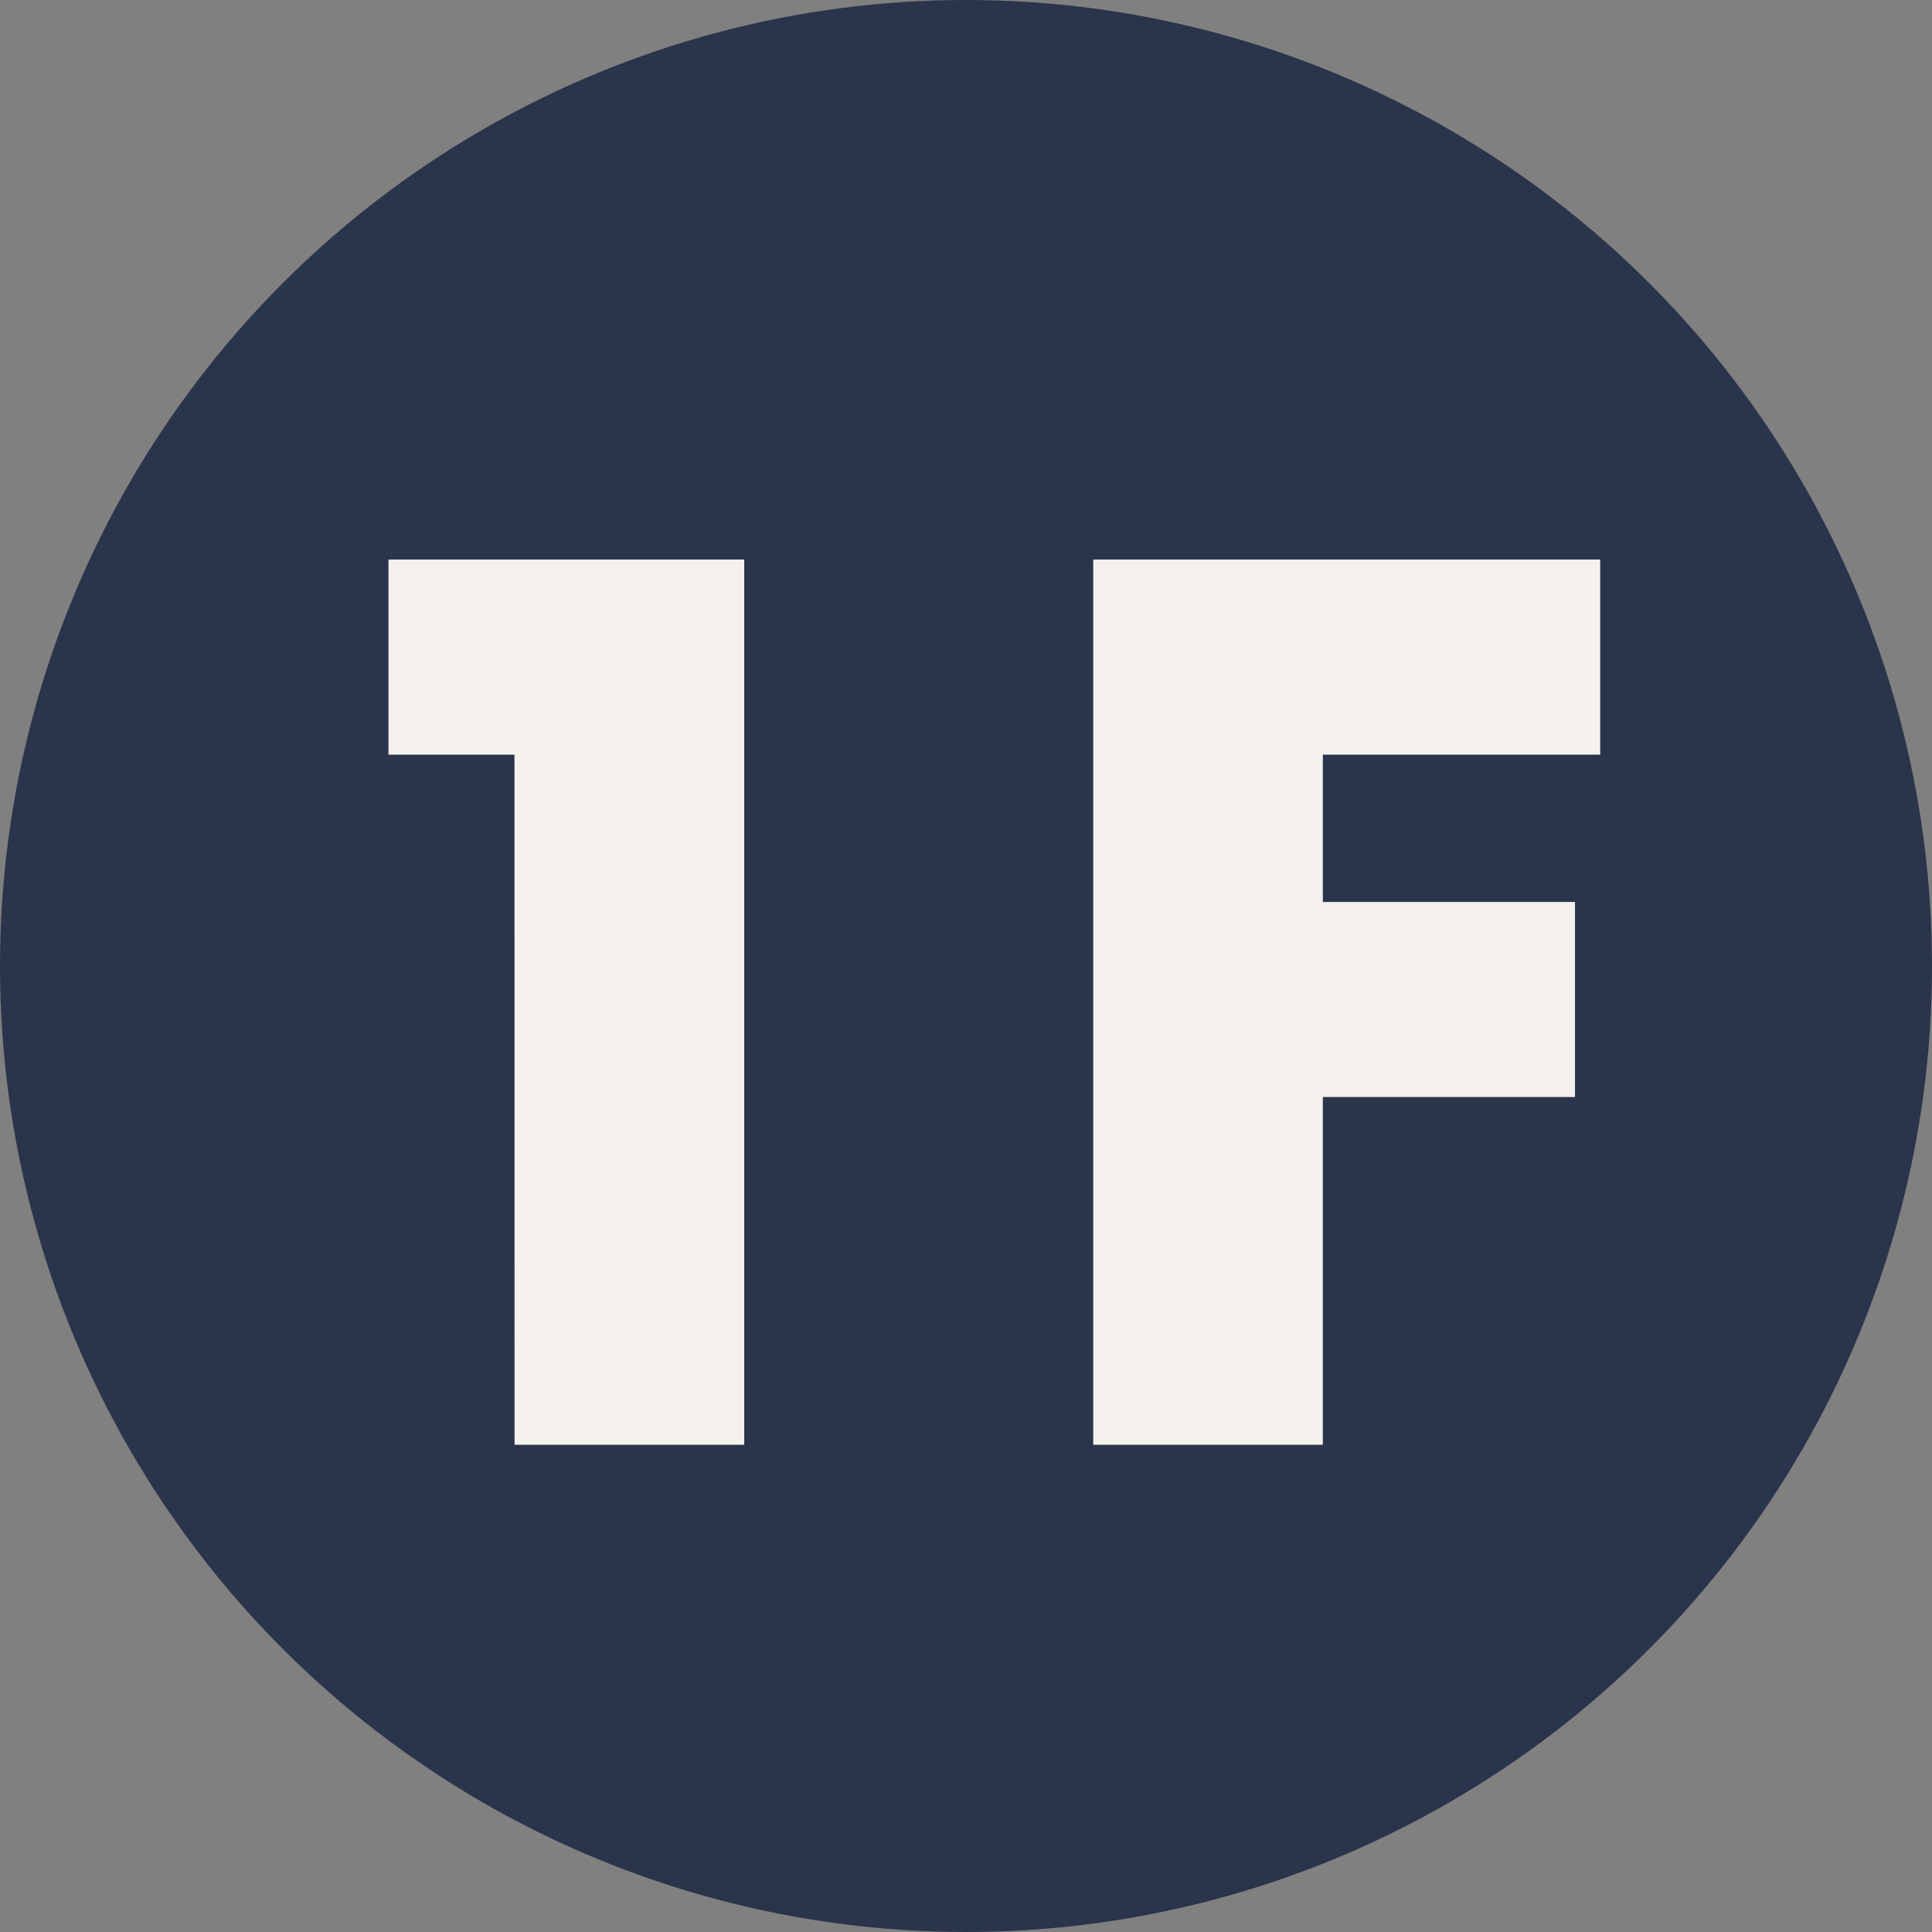
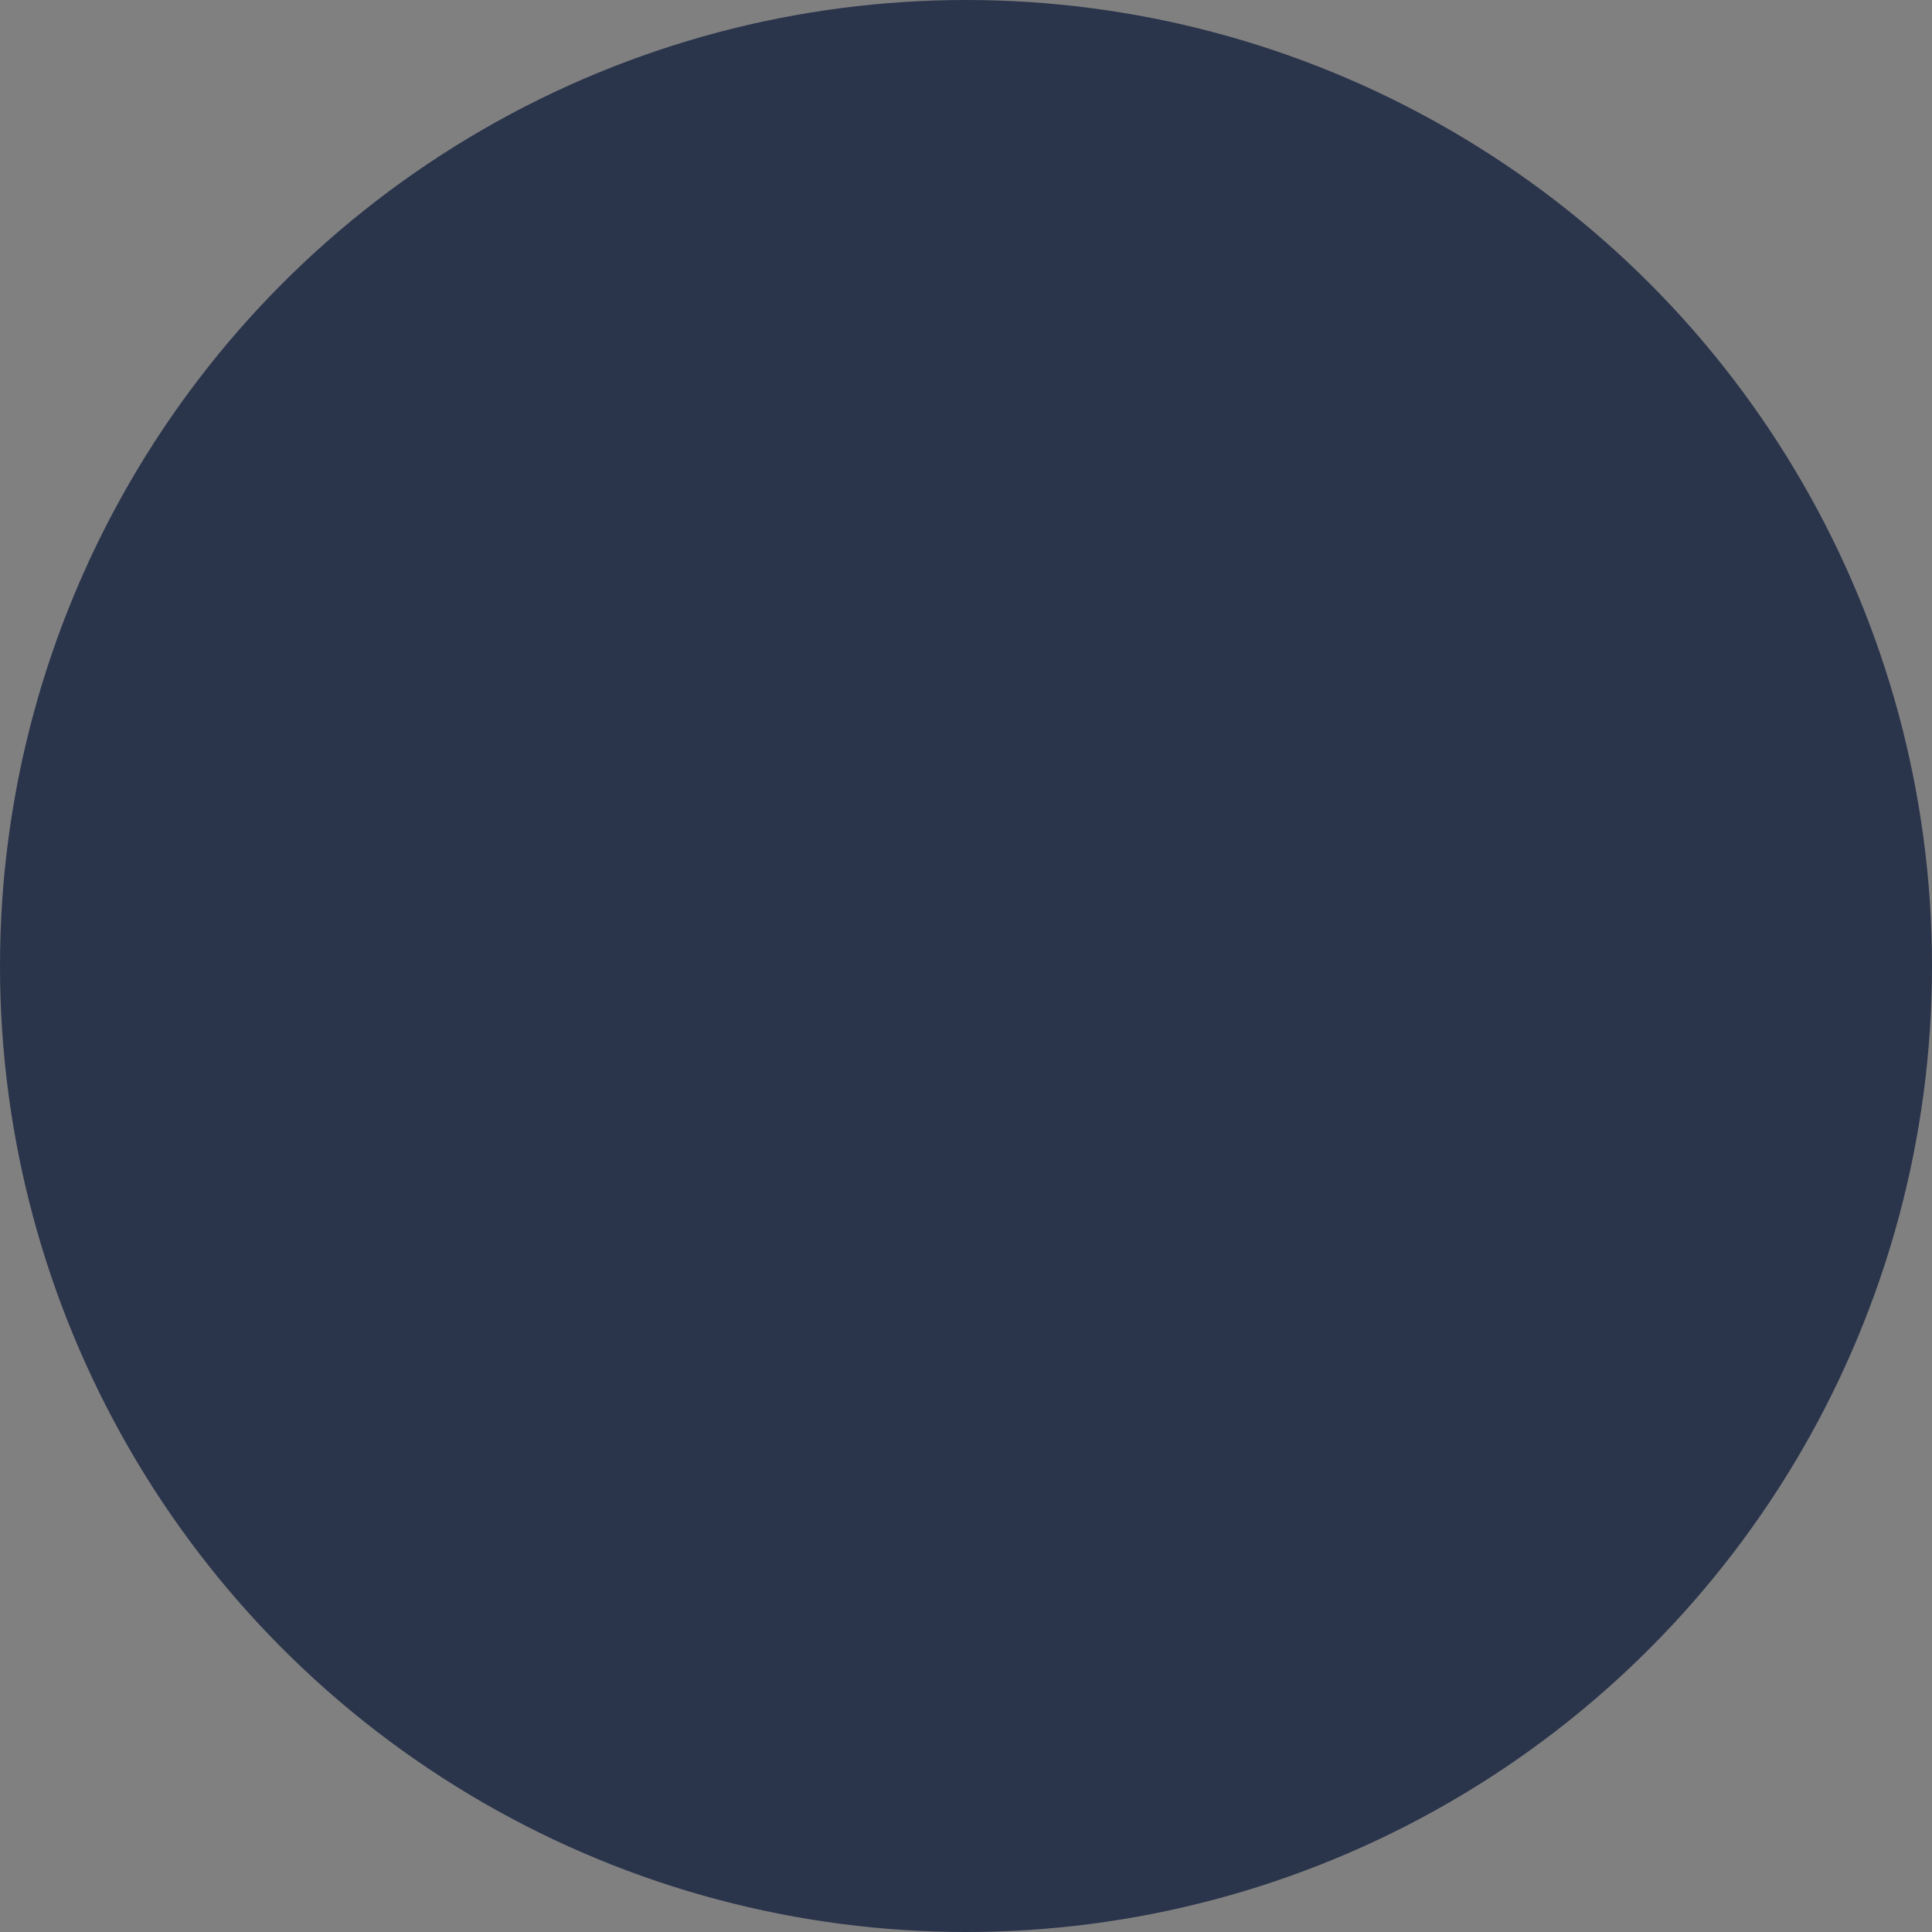
<svg xmlns="http://www.w3.org/2000/svg" width="115" height="115" viewBox="0 0 115 115">
  <rect x="0" y="0" width="115" height="115" fill="#808080" stroke="none" />
  <g id="グループ_286" data-name="グループ 286" transform="translate(-903 -10706)">
    <g id="グループ_36" data-name="グループ 36" transform="translate(760 9492)">
      <circle id="楕円形_1" data-name="楕円形 1" cx="57.5" cy="57.5" r="57.5" transform="translate(143 1214)" fill="#2a344b" />
-       <path id="パス_46" data-name="パス 46" d="M-24.372,0H-10.7V-52.693H-31.877V-41.08h7.5ZM40.25-52.693H10.073V0H23.74V-20.7H38.75V-32.311H23.74V-41.08H40.25Z" transform="translate(198 1300)" fill="#f5f1ed" />
    </g>
  </g>
</svg>